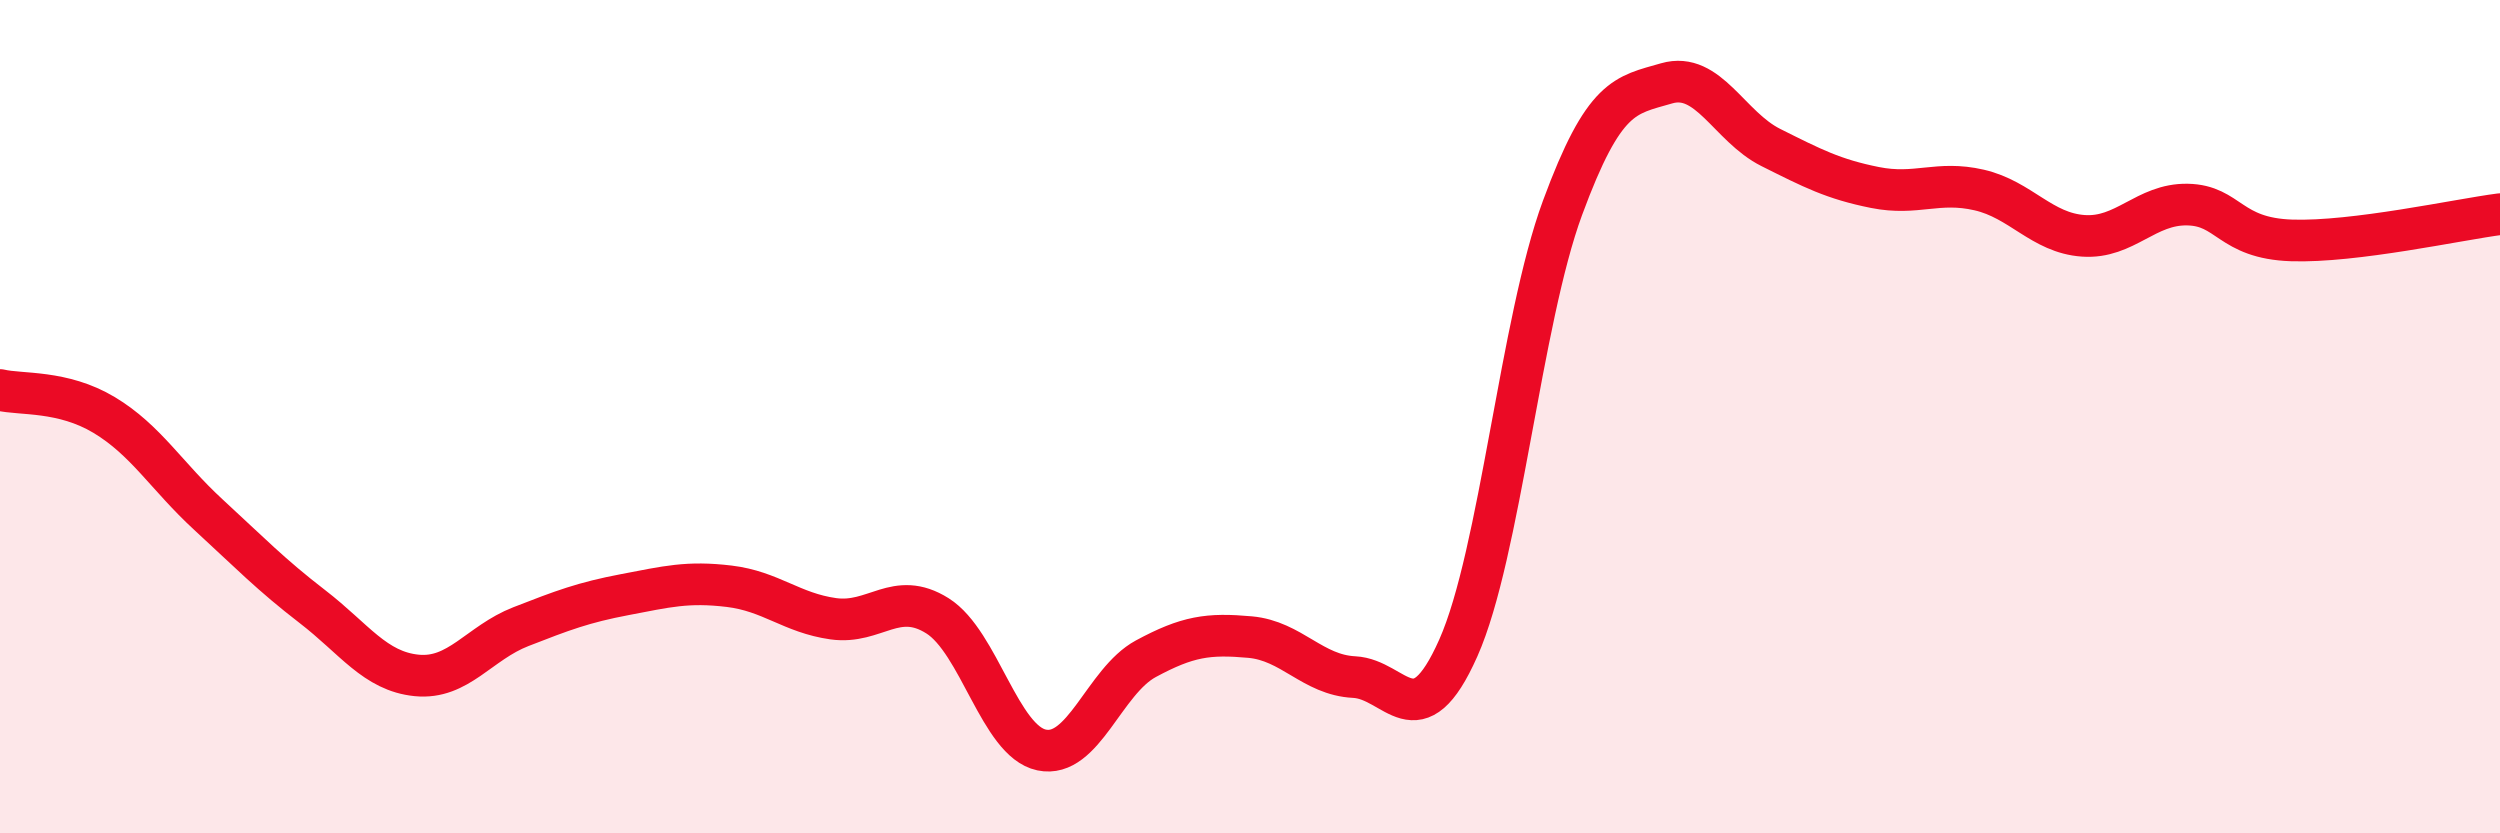
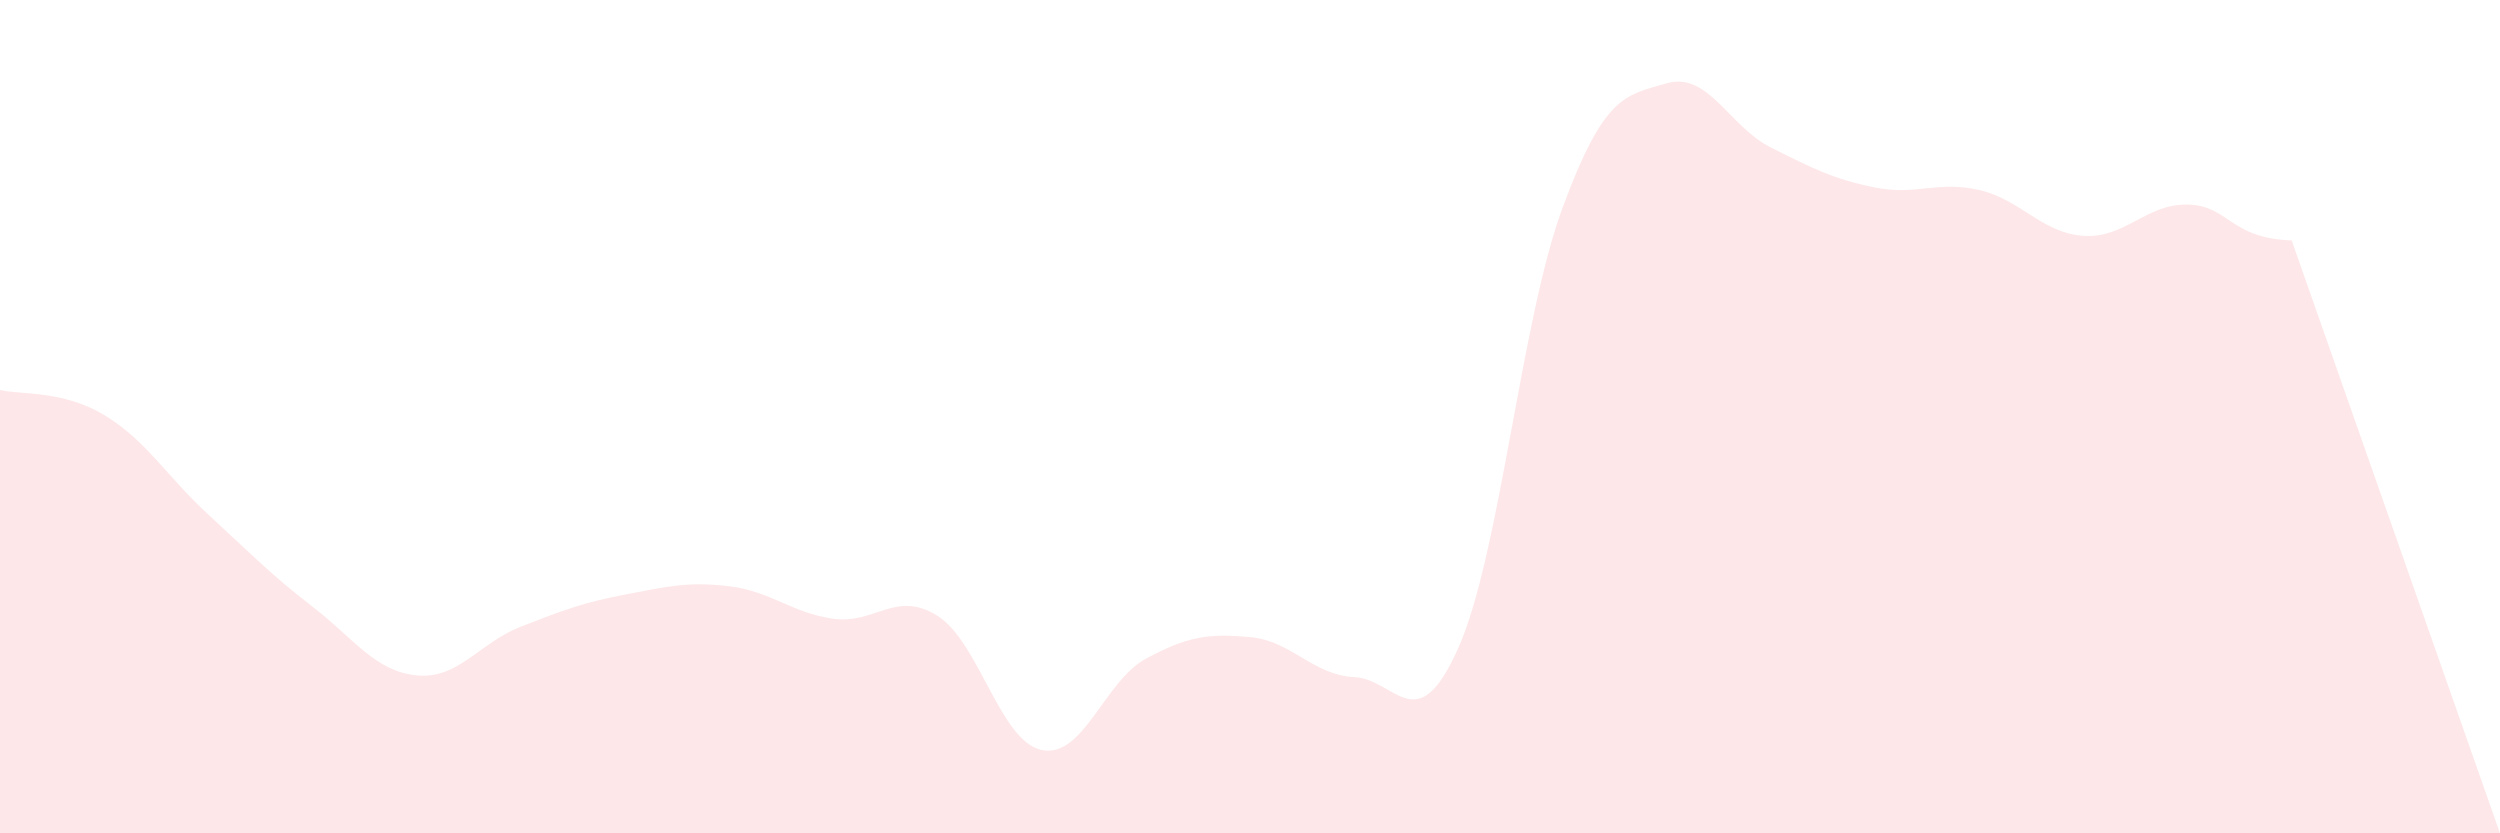
<svg xmlns="http://www.w3.org/2000/svg" width="60" height="20" viewBox="0 0 60 20">
-   <path d="M 0,9.36 C 0.5,9.48 1.5,9.36 2.5,9.96 C 3.5,10.56 4,11.43 5,12.35 C 6,13.27 6.5,13.79 7.5,14.56 C 8.5,15.33 9,16.11 10,16.21 C 11,16.31 11.5,15.43 12.5,15.04 C 13.5,14.65 14,14.46 15,14.27 C 16,14.08 16.5,13.95 17.5,14.07 C 18.5,14.19 19,14.71 20,14.85 C 21,14.99 21.5,14.15 22.5,14.78 C 23.5,15.41 24,17.79 25,18 C 26,18.21 26.5,16.35 27.5,15.81 C 28.5,15.27 29,15.2 30,15.29 C 31,15.38 31.5,16.2 32.5,16.25 C 33.5,16.3 34,17.8 35,15.55 C 36,13.3 36.5,7.7 37.5,4.99 C 38.5,2.28 39,2.29 40,2 C 41,1.71 41.5,3.04 42.5,3.54 C 43.5,4.04 44,4.3 45,4.5 C 46,4.7 46.5,4.33 47.5,4.56 C 48.5,4.79 49,5.59 50,5.66 C 51,5.73 51.5,4.89 52.5,4.91 C 53.5,4.93 53.5,5.72 55,5.77 C 56.5,5.82 59,5.27 60,5.14L60 20L0 20Z" fill="#EB0A25" opacity="0.1" stroke-linecap="round" stroke-linejoin="round" />
-   <path d="M 0,9.36 C 0.5,9.48 1.5,9.36 2.5,9.96 C 3.5,10.56 4,11.43 5,12.35 C 6,13.27 6.5,13.79 7.5,14.56 C 8.5,15.33 9,16.11 10,16.21 C 11,16.31 11.5,15.43 12.5,15.04 C 13.5,14.65 14,14.46 15,14.27 C 16,14.08 16.5,13.95 17.5,14.07 C 18.5,14.19 19,14.71 20,14.85 C 21,14.99 21.5,14.15 22.5,14.78 C 23.5,15.41 24,17.79 25,18 C 26,18.21 26.5,16.35 27.5,15.81 C 28.5,15.27 29,15.2 30,15.29 C 31,15.38 31.5,16.2 32.5,16.25 C 33.5,16.3 34,17.8 35,15.55 C 36,13.3 36.5,7.7 37.5,4.99 C 38.5,2.28 39,2.29 40,2 C 41,1.71 41.5,3.04 42.5,3.54 C 43.5,4.04 44,4.3 45,4.5 C 46,4.7 46.5,4.33 47.5,4.56 C 48.5,4.79 49,5.59 50,5.66 C 51,5.73 51.5,4.89 52.5,4.91 C 53.5,4.93 53.5,5.72 55,5.77 C 56.5,5.82 59,5.27 60,5.14" stroke="#EB0A25" stroke-width="1" fill="none" stroke-linecap="round" stroke-linejoin="round" />
+   <path d="M 0,9.36 C 0.5,9.48 1.5,9.36 2.5,9.96 C 3.5,10.56 4,11.43 5,12.35 C 6,13.27 6.5,13.79 7.5,14.56 C 8.5,15.33 9,16.11 10,16.21 C 11,16.31 11.5,15.43 12.5,15.04 C 13.5,14.65 14,14.46 15,14.27 C 16,14.08 16.5,13.95 17.5,14.07 C 18.5,14.19 19,14.71 20,14.85 C 21,14.99 21.5,14.15 22.5,14.78 C 23.5,15.41 24,17.79 25,18 C 26,18.21 26.5,16.35 27.5,15.81 C 28.5,15.27 29,15.2 30,15.29 C 31,15.38 31.5,16.2 32.5,16.25 C 33.5,16.3 34,17.8 35,15.55 C 36,13.3 36.5,7.7 37.5,4.99 C 38.5,2.28 39,2.29 40,2 C 41,1.71 41.5,3.04 42.5,3.54 C 43.5,4.04 44,4.3 45,4.5 C 46,4.7 46.5,4.33 47.5,4.56 C 48.5,4.79 49,5.59 50,5.66 C 51,5.73 51.5,4.89 52.5,4.91 C 53.5,4.93 53.5,5.72 55,5.77 L60 20L0 20Z" fill="#EB0A25" opacity="0.1" stroke-linecap="round" stroke-linejoin="round" />
</svg>